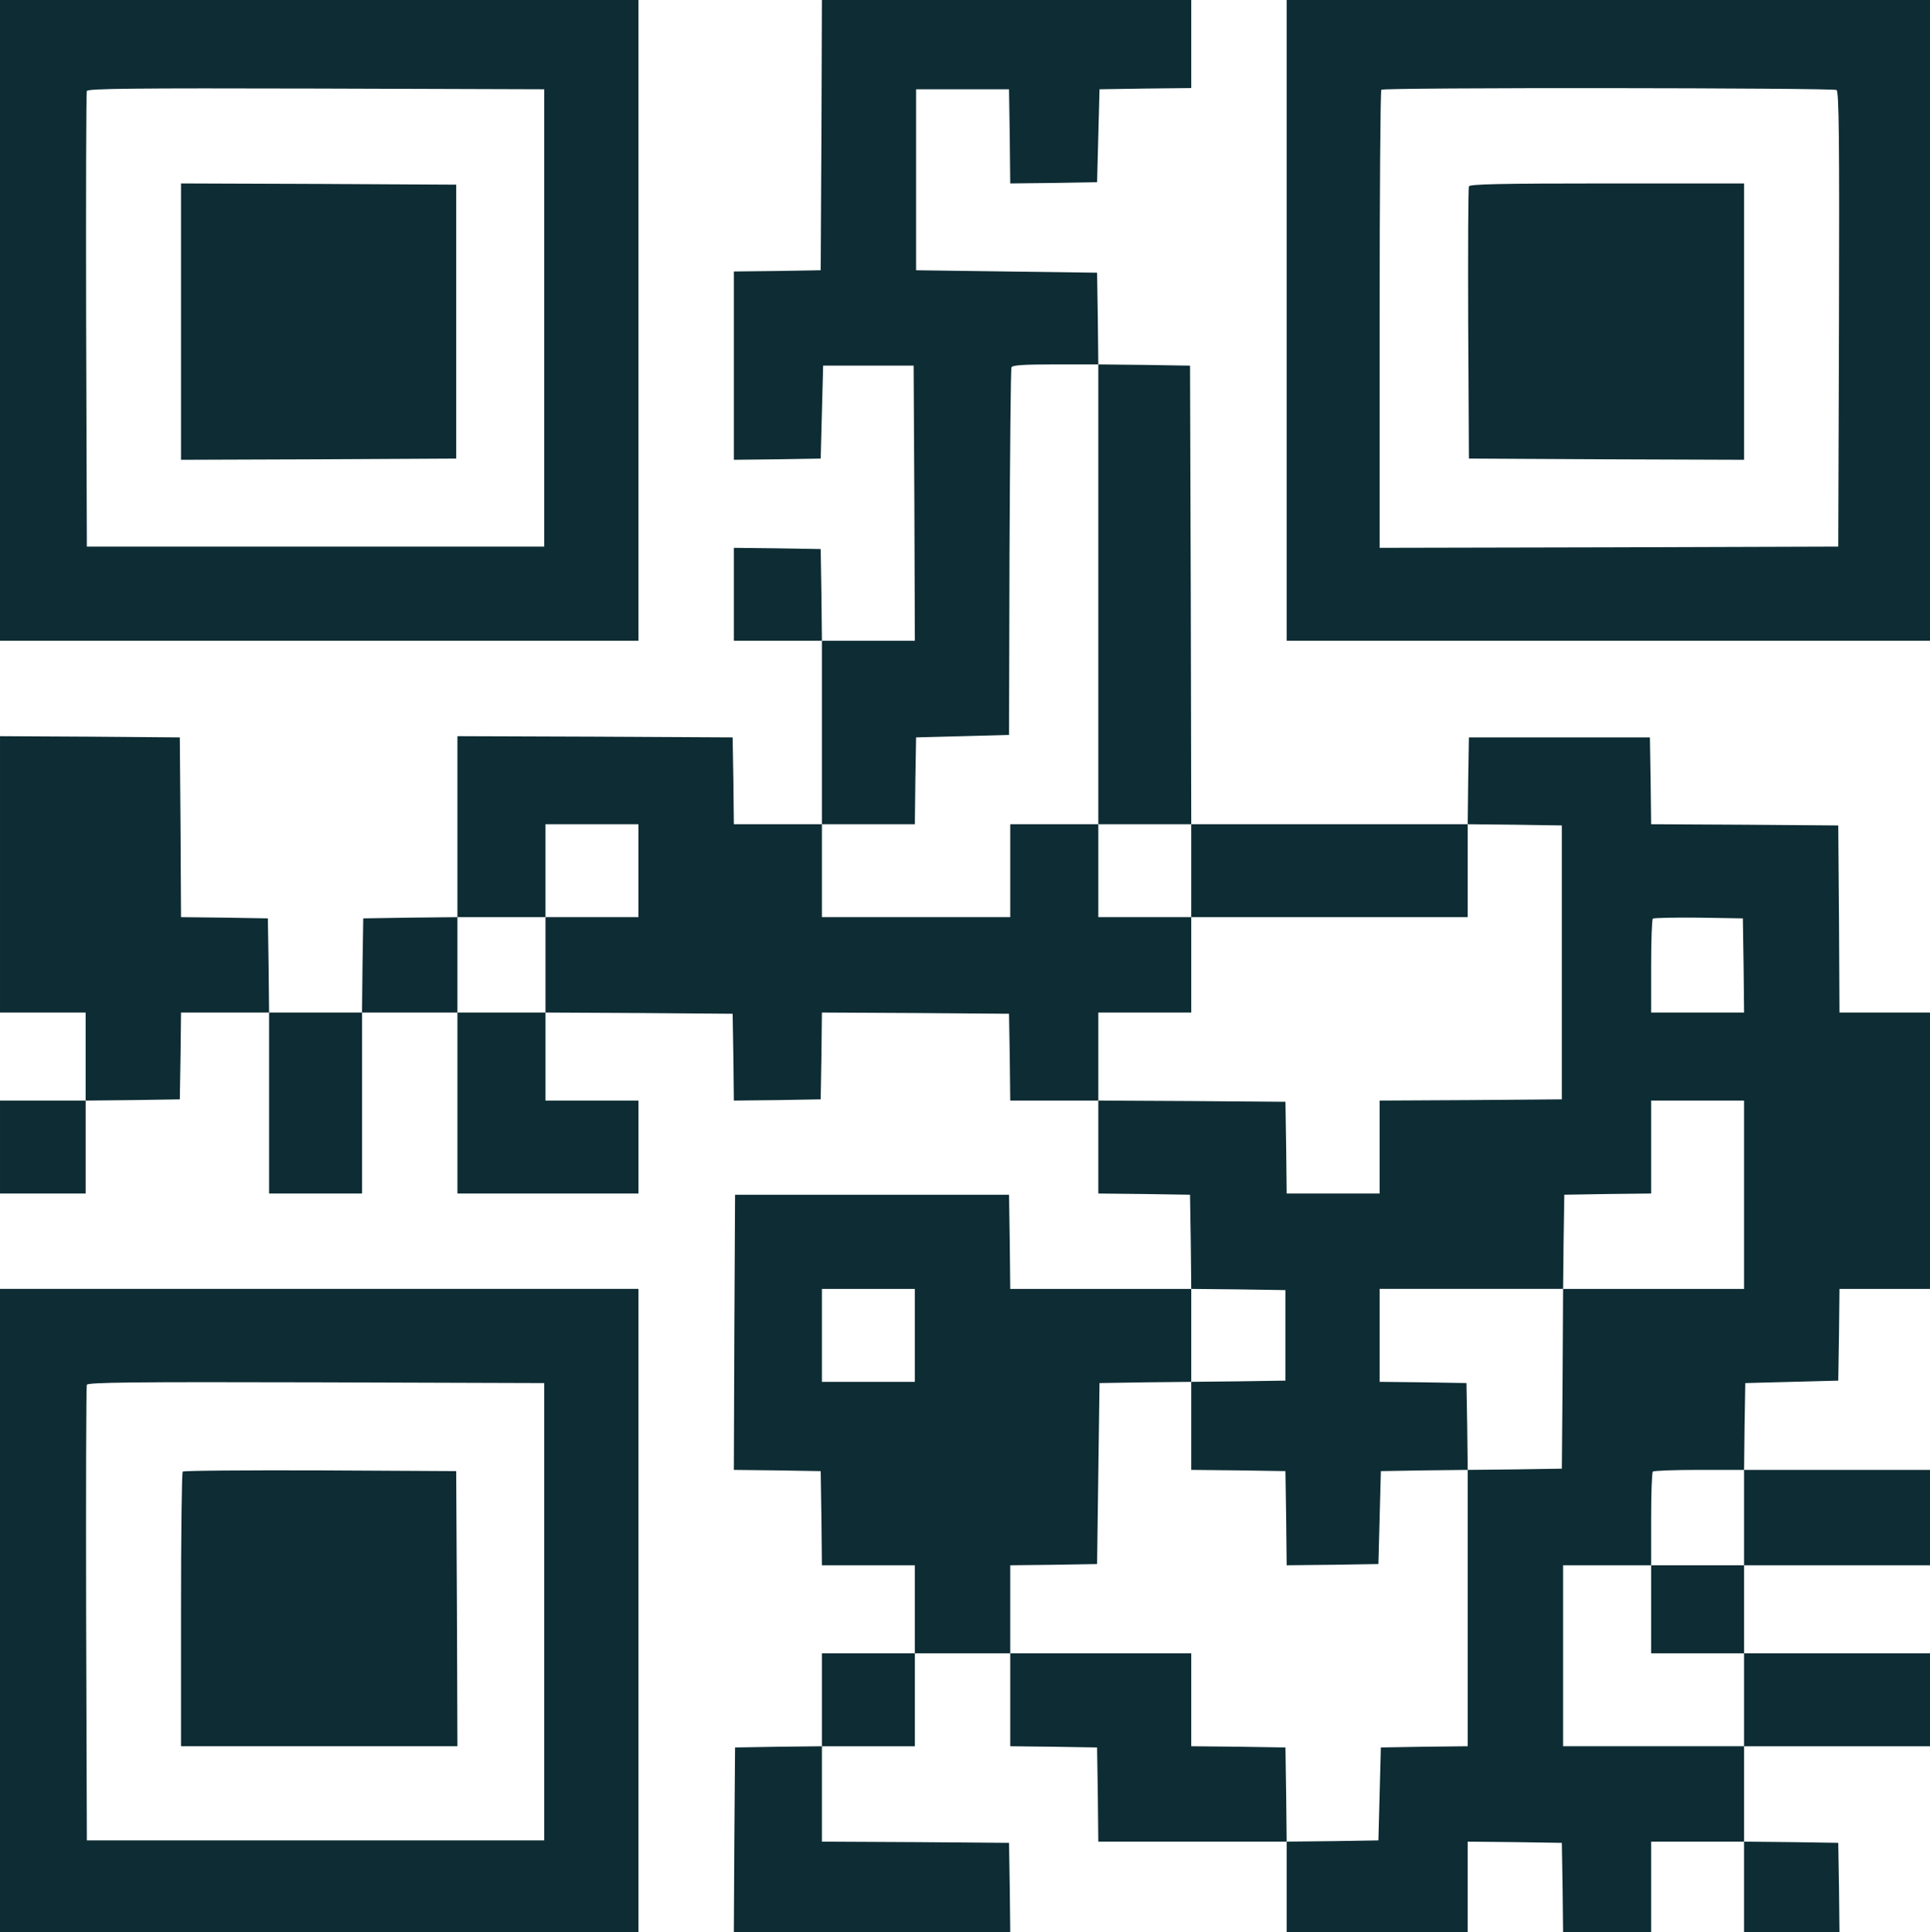
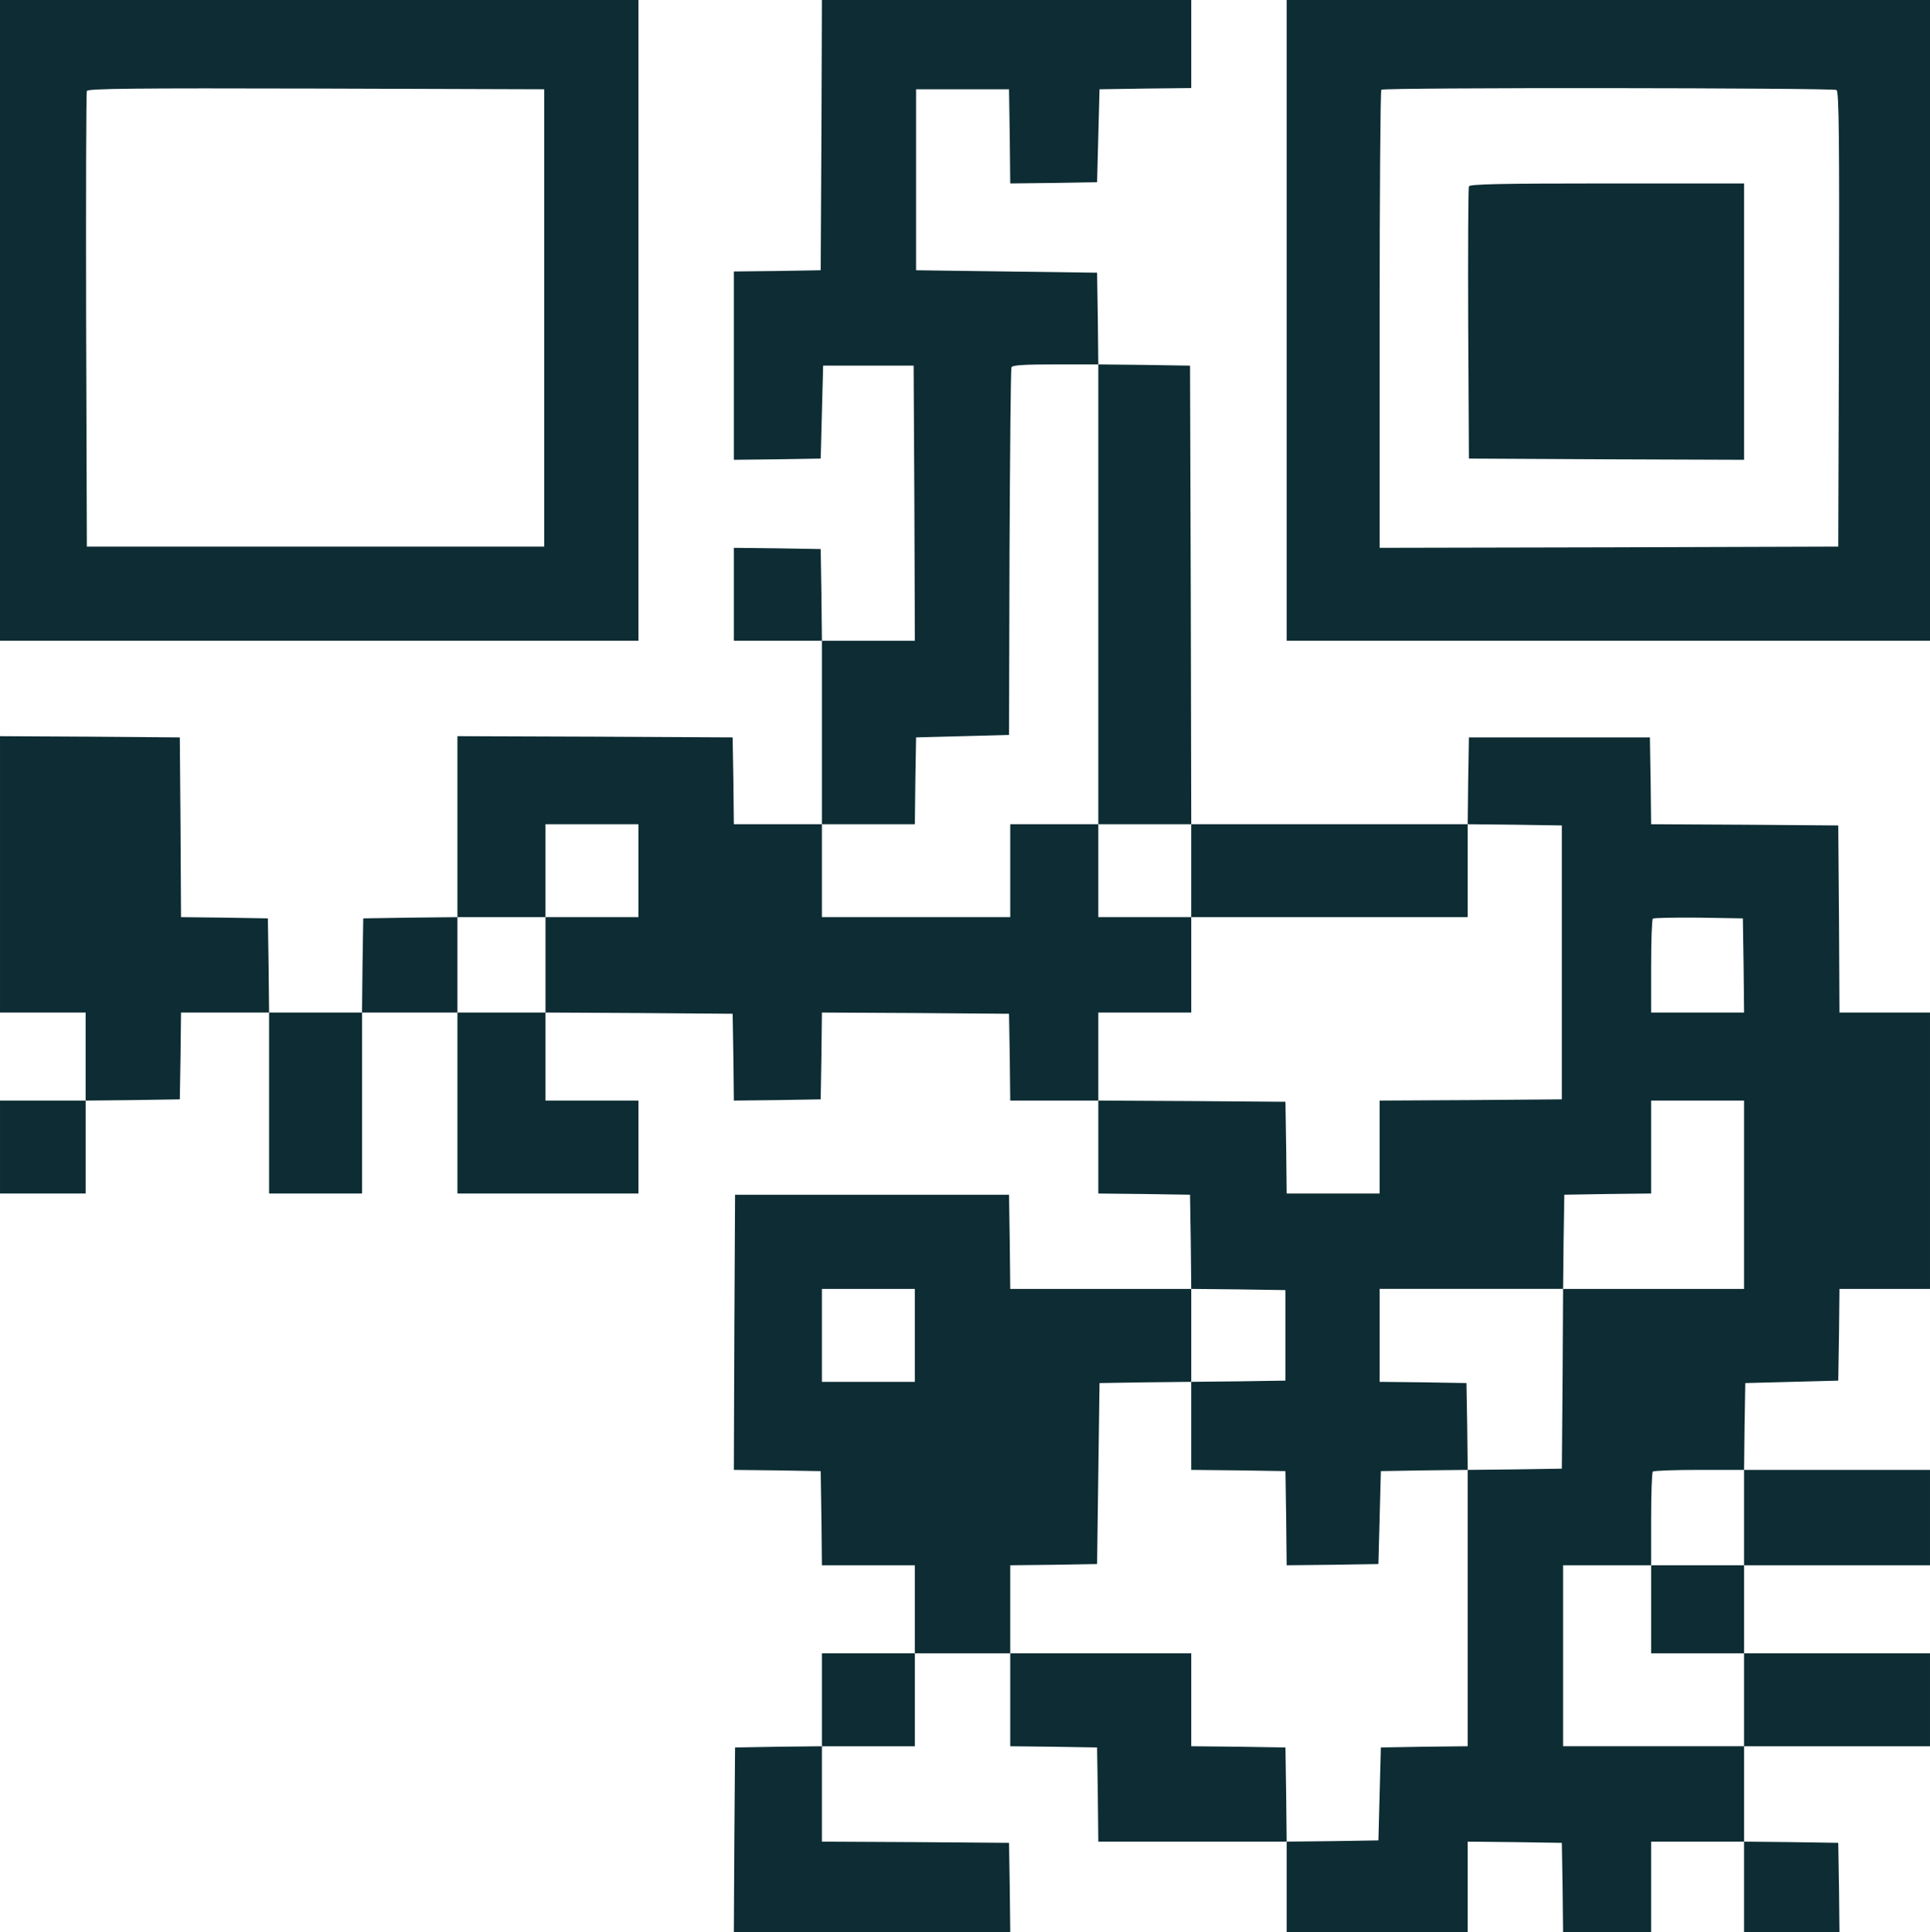
<svg xmlns="http://www.w3.org/2000/svg" version="1.0" width="789pt" height="790pt" viewBox="0 0 789 790" preserveAspectRatio="xMidYMid meet">
  <g transform="translate(0,790) scale(0.1,-0.1)" fill="#0D2C33" stroke="none">
    <path d="M0 6590 l0 -1310 1305 0 1305 0 0 1310 0 1310 -1305 0 -1305 0 0 -1310z m2225 10 l0 -935 -935 0 -935 0 -3 925 c-1 509 0 931 3 938 3 10 196 12 937 10 l933 -3 0 -935z" />
-     <path d="M740 6585 l0 -565 563 2 562 3 0 560 0 560 -562 3 -563 2 0 -565z" />
    <path d="M3358 7348 l-3 -553 -177 -3 -178 -2 0 -385 0 -385 178 2 177 3 5 190 5 190 185 0 185 0 3 -562 2 -563 -190 0 -190 0 -2 188 -3 187 -177 3 -178 2 0 -190 0 -190 180 0 180 0 0 -375 0 -375 -180 0 -180 0 -2 178 -3 177 -562 3 -563 2 0 -370 0 -370 -192 -2 -193 -3 -3 -192 -2 -193 -190 0 -190 0 -2 193 -3 192 -177 3 -178 2 -2 368 -3 367 -367 3 -368 2 0 -565 0 -565 175 0 175 0 0 -180 0 -180 -175 0 -175 0 0 -190 0 -190 175 0 175 0 0 190 0 190 193 2 192 3 3 178 2 177 180 0 180 0 0 -370 0 -370 190 0 190 0 0 370 0 370 195 0 195 0 0 -370 0 -370 370 0 370 0 0 190 0 190 -190 0 -190 0 0 180 0 180 383 -2 382 -3 3 -178 2 -177 178 2 177 3 3 178 2 177 383 -2 382 -3 3 -177 2 -178 180 0 180 0 0 -190 0 -190 188 -2 187 -3 3 -192 2 -193 -370 0 -370 0 -2 193 -3 192 -560 0 -560 0 -3 -562 -2 -563 177 -2 178 -3 3 -192 2 -193 190 0 190 0 0 -180 0 -180 -190 0 -190 0 0 -190 0 -190 -177 -2 -178 -3 -3 -377 -2 -378 565 0 565 0 -2 183 -3 182 -382 3 -383 2 0 195 0 195 190 0 190 0 0 190 0 190 195 0 195 0 0 -190 0 -190 178 -2 177 -3 3 -192 2 -193 385 0 385 0 0 -185 0 -185 370 0 370 0 0 185 0 185 193 -2 192 -3 3 -182 2 -183 180 0 180 0 0 185 0 185 190 0 190 0 0 -185 0 -185 195 0 195 0 -2 183 -3 182 -192 3 -193 2 0 195 0 195 380 0 380 0 0 190 0 190 -380 0 -380 0 0 180 0 180 380 0 380 0 0 195 0 195 -380 0 -380 0 2 177 3 178 190 5 190 5 3 188 2 187 185 0 185 0 0 565 0 565 -185 0 -185 0 -2 383 -3 382 -382 3 -383 2 -2 178 -3 177 -370 0 -370 0 -3 -177 -2 -178 -565 0 -565 0 -2 938 -3 937 -187 3 -188 2 -2 188 -3 187 -370 5 -370 5 0 370 0 370 190 0 190 0 3 -193 2 -192 178 2 177 3 5 190 5 190 188 3 187 2 0 180 0 180 -755 0 -755 0 -2 -552z m1132 -1878 l0 -940 190 0 190 0 0 -190 0 -190 565 0 565 0 0 190 0 190 193 -2 192 -3 0 -560 0 -560 -372 -3 -373 -2 0 -190 0 -190 -190 0 -190 0 -2 188 -3 187 -382 3 -383 2 0 180 0 180 190 0 190 0 0 195 0 195 -190 0 -190 0 0 190 0 190 -180 0 -180 0 0 -190 0 -190 -385 0 -385 0 0 190 0 190 190 0 190 0 2 178 3 177 190 5 190 5 2 745 c2 410 5 751 8 758 3 9 49 12 180 12 l175 0 0 -940z m-1880 -1130 l0 -190 -190 0 -190 0 0 -195 0 -195 -180 0 -180 0 0 195 0 195 180 0 180 0 0 190 0 190 190 0 190 0 0 -190z m4518 -387 l2 -193 -190 0 -190 0 0 188 c0 104 3 192 7 196 4 3 88 5 187 4 l181 -3 3 -192z m2 -938 l0 -385 -370 0 -370 0 -2 -367 -3 -368 -192 -3 -193 -2 0 -565 0 -565 -177 -2 -178 -3 -5 -190 -5 -190 -187 -3 -188 -2 -2 192 -3 193 -192 3 -193 2 0 190 0 190 -370 0 -370 0 0 180 0 180 178 2 177 3 5 370 5 370 188 3 187 2 0 190 0 190 193 -2 192 -3 0 -185 0 -185 -192 -3 -193 -2 0 -180 0 -180 193 -2 192 -3 3 -193 2 -192 188 2 187 3 5 190 5 190 178 3 177 2 -2 178 -3 177 -177 3 -178 2 0 190 0 190 375 0 375 0 2 193 3 192 178 3 177 2 0 190 0 190 190 0 190 0 0 -385z m-3390 -575 l0 -190 -190 0 -190 0 0 190 0 190 190 0 190 0 0 -190z m3390 -745 l0 -195 -190 0 -190 0 0 -180 0 -180 190 0 190 0 0 -190 0 -190 -370 0 -370 0 0 370 0 370 180 0 180 0 0 188 c0 104 3 192 7 195 3 4 89 7 190 7 l183 0 0 -195z" />
    <path d="M5260 6590 l0 -1310 1315 0 1315 0 0 1310 0 1310 -1315 0 -1315 0 0 -1310z m2248 942 c10 -7 12 -201 10 -938 l-3 -929 -937 -3 -938 -2 0 933 c0 514 3 937 7 940 9 10 1845 8 1861 -1z" />
    <path d="M6005 7138 c-3 -7 -4 -260 -3 -563 l3 -550 563 -3 562 -2 0 565 0 565 -560 0 c-439 0 -562 -3 -565 -12z" />
-     <path d="M0 1315 l0 -1315 1305 0 1305 0 0 1315 0 1315 -1305 0 -1305 0 0 -1315z m2225 -5 l0 -935 -935 0 -935 0 -3 925 c-1 509 0 931 3 938 3 10 196 12 937 10 l933 -3 0 -935z" />
-     <path d="M747 1883 c-4 -3 -7 -258 -7 -565 l0 -558 565 0 565 0 -2 563 -3 562 -556 3 c-305 1 -559 -1 -562 -5z" />
  </g>
</svg>